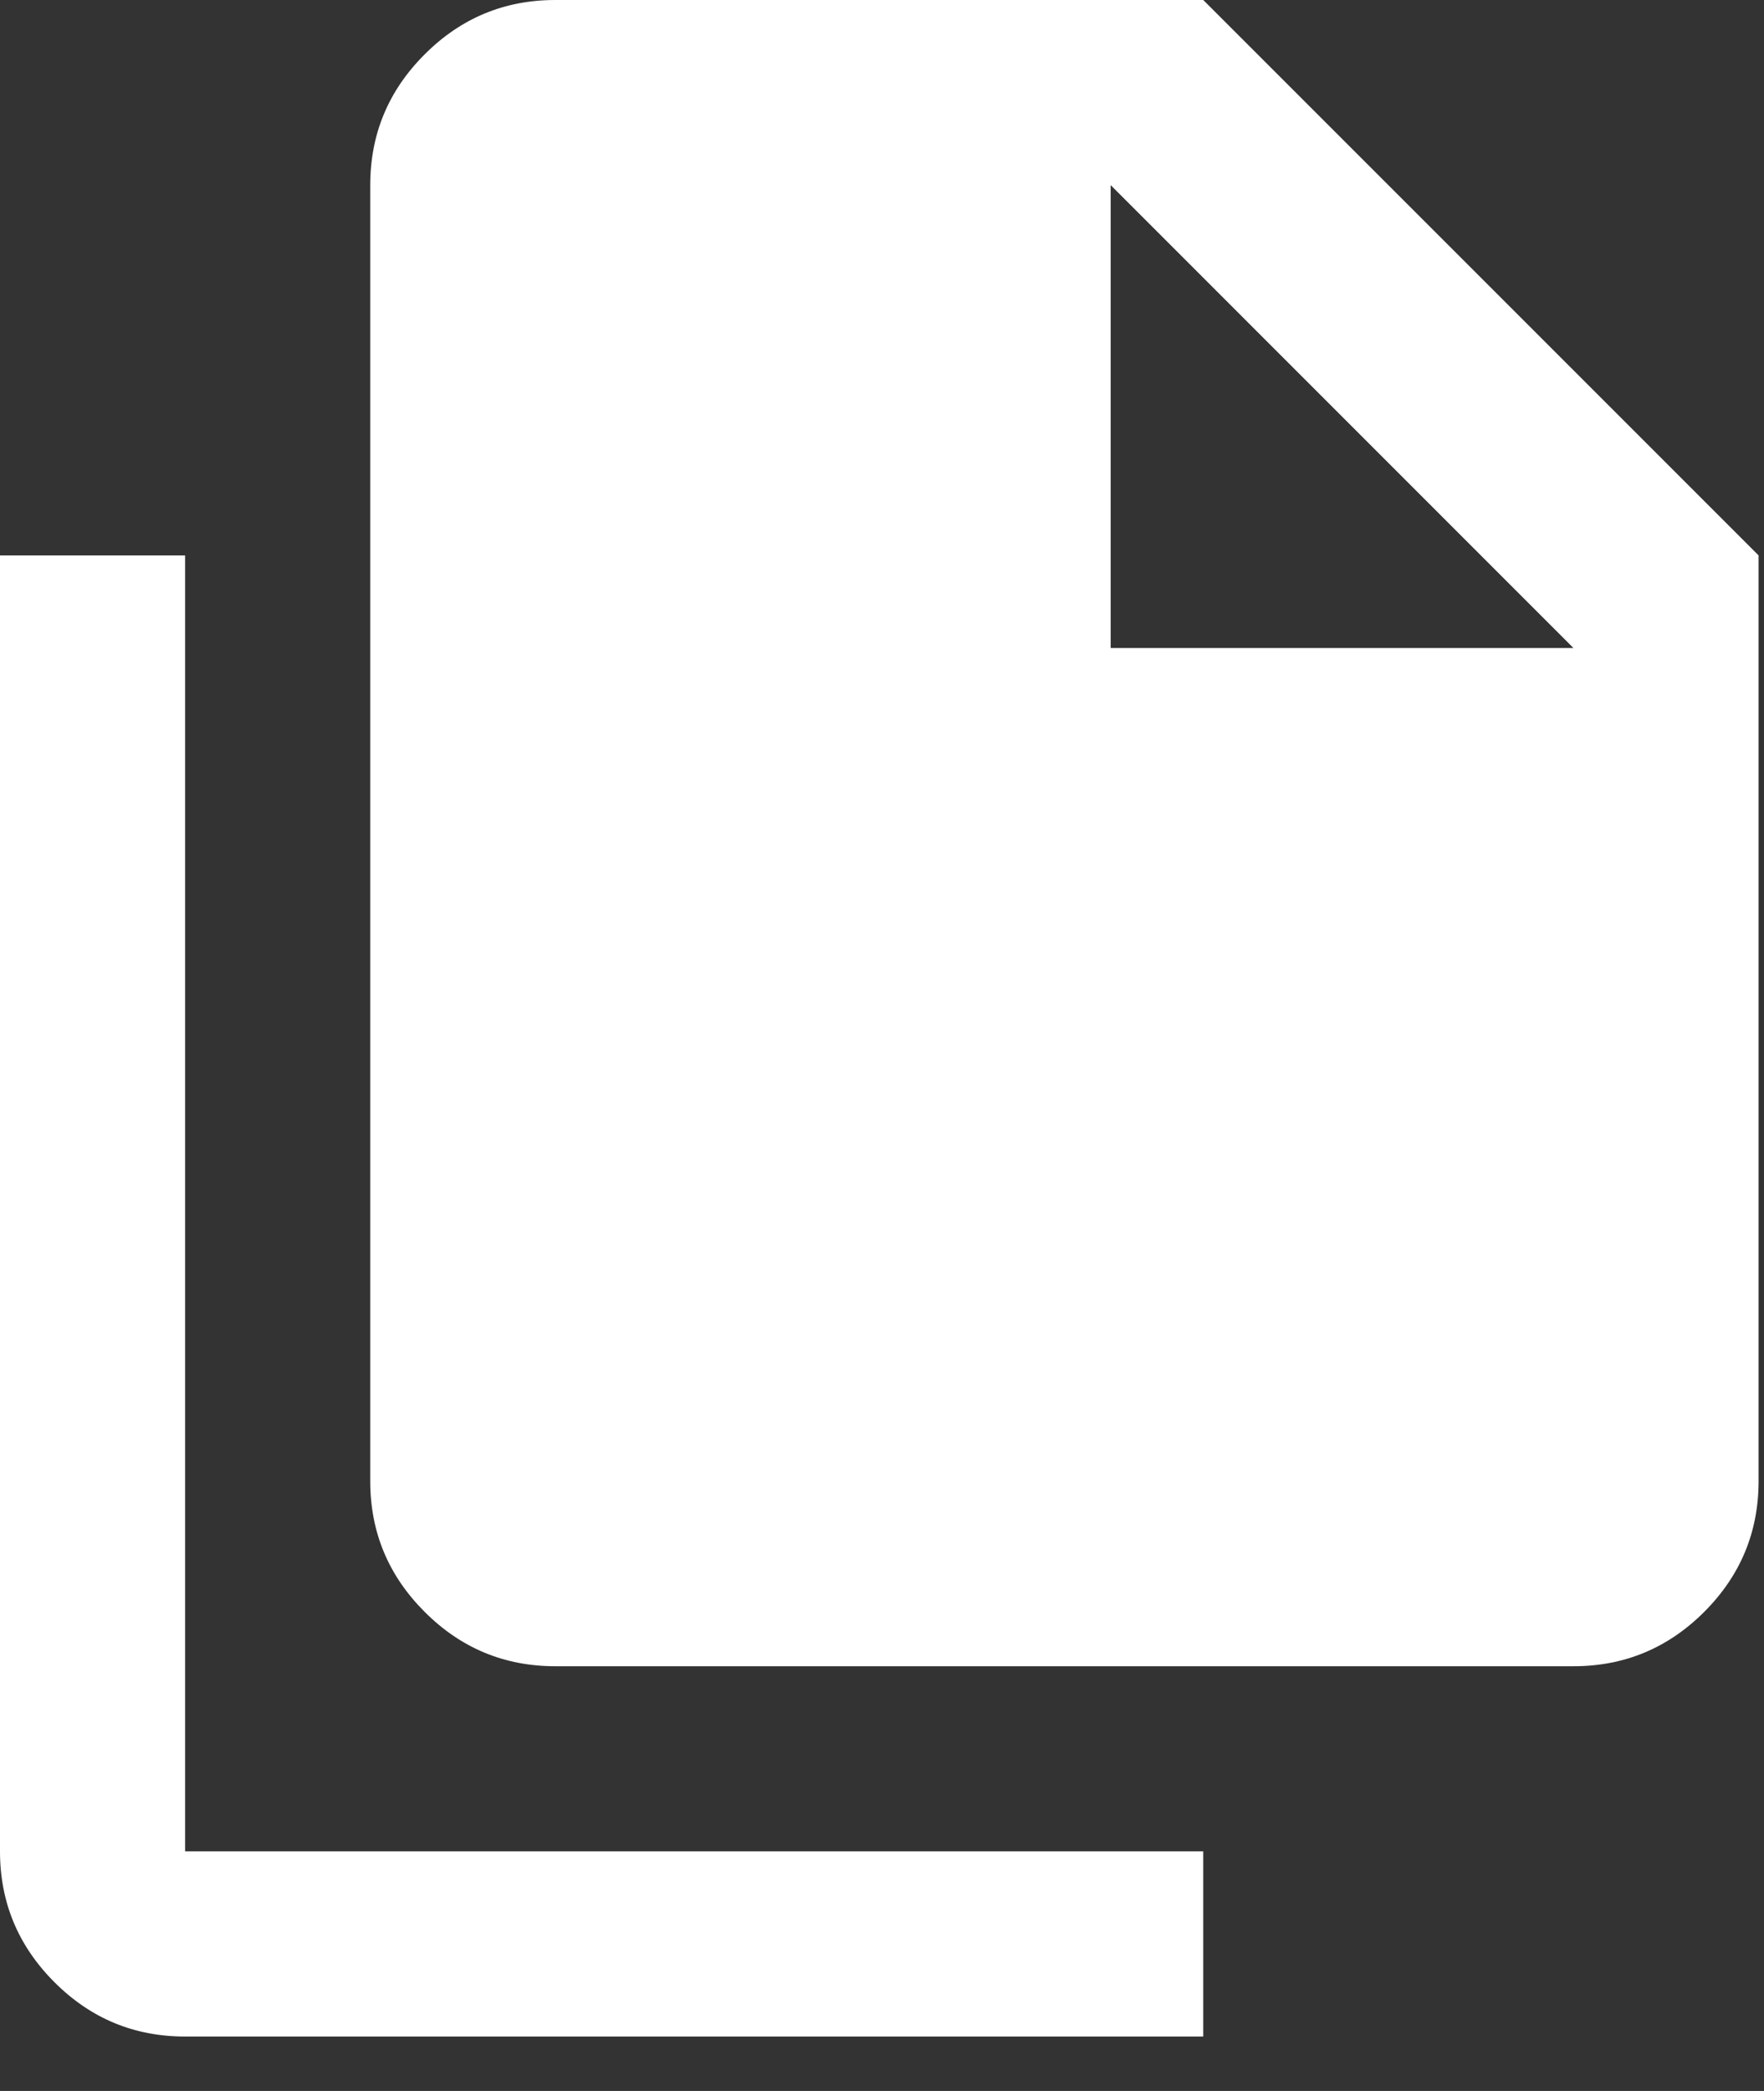
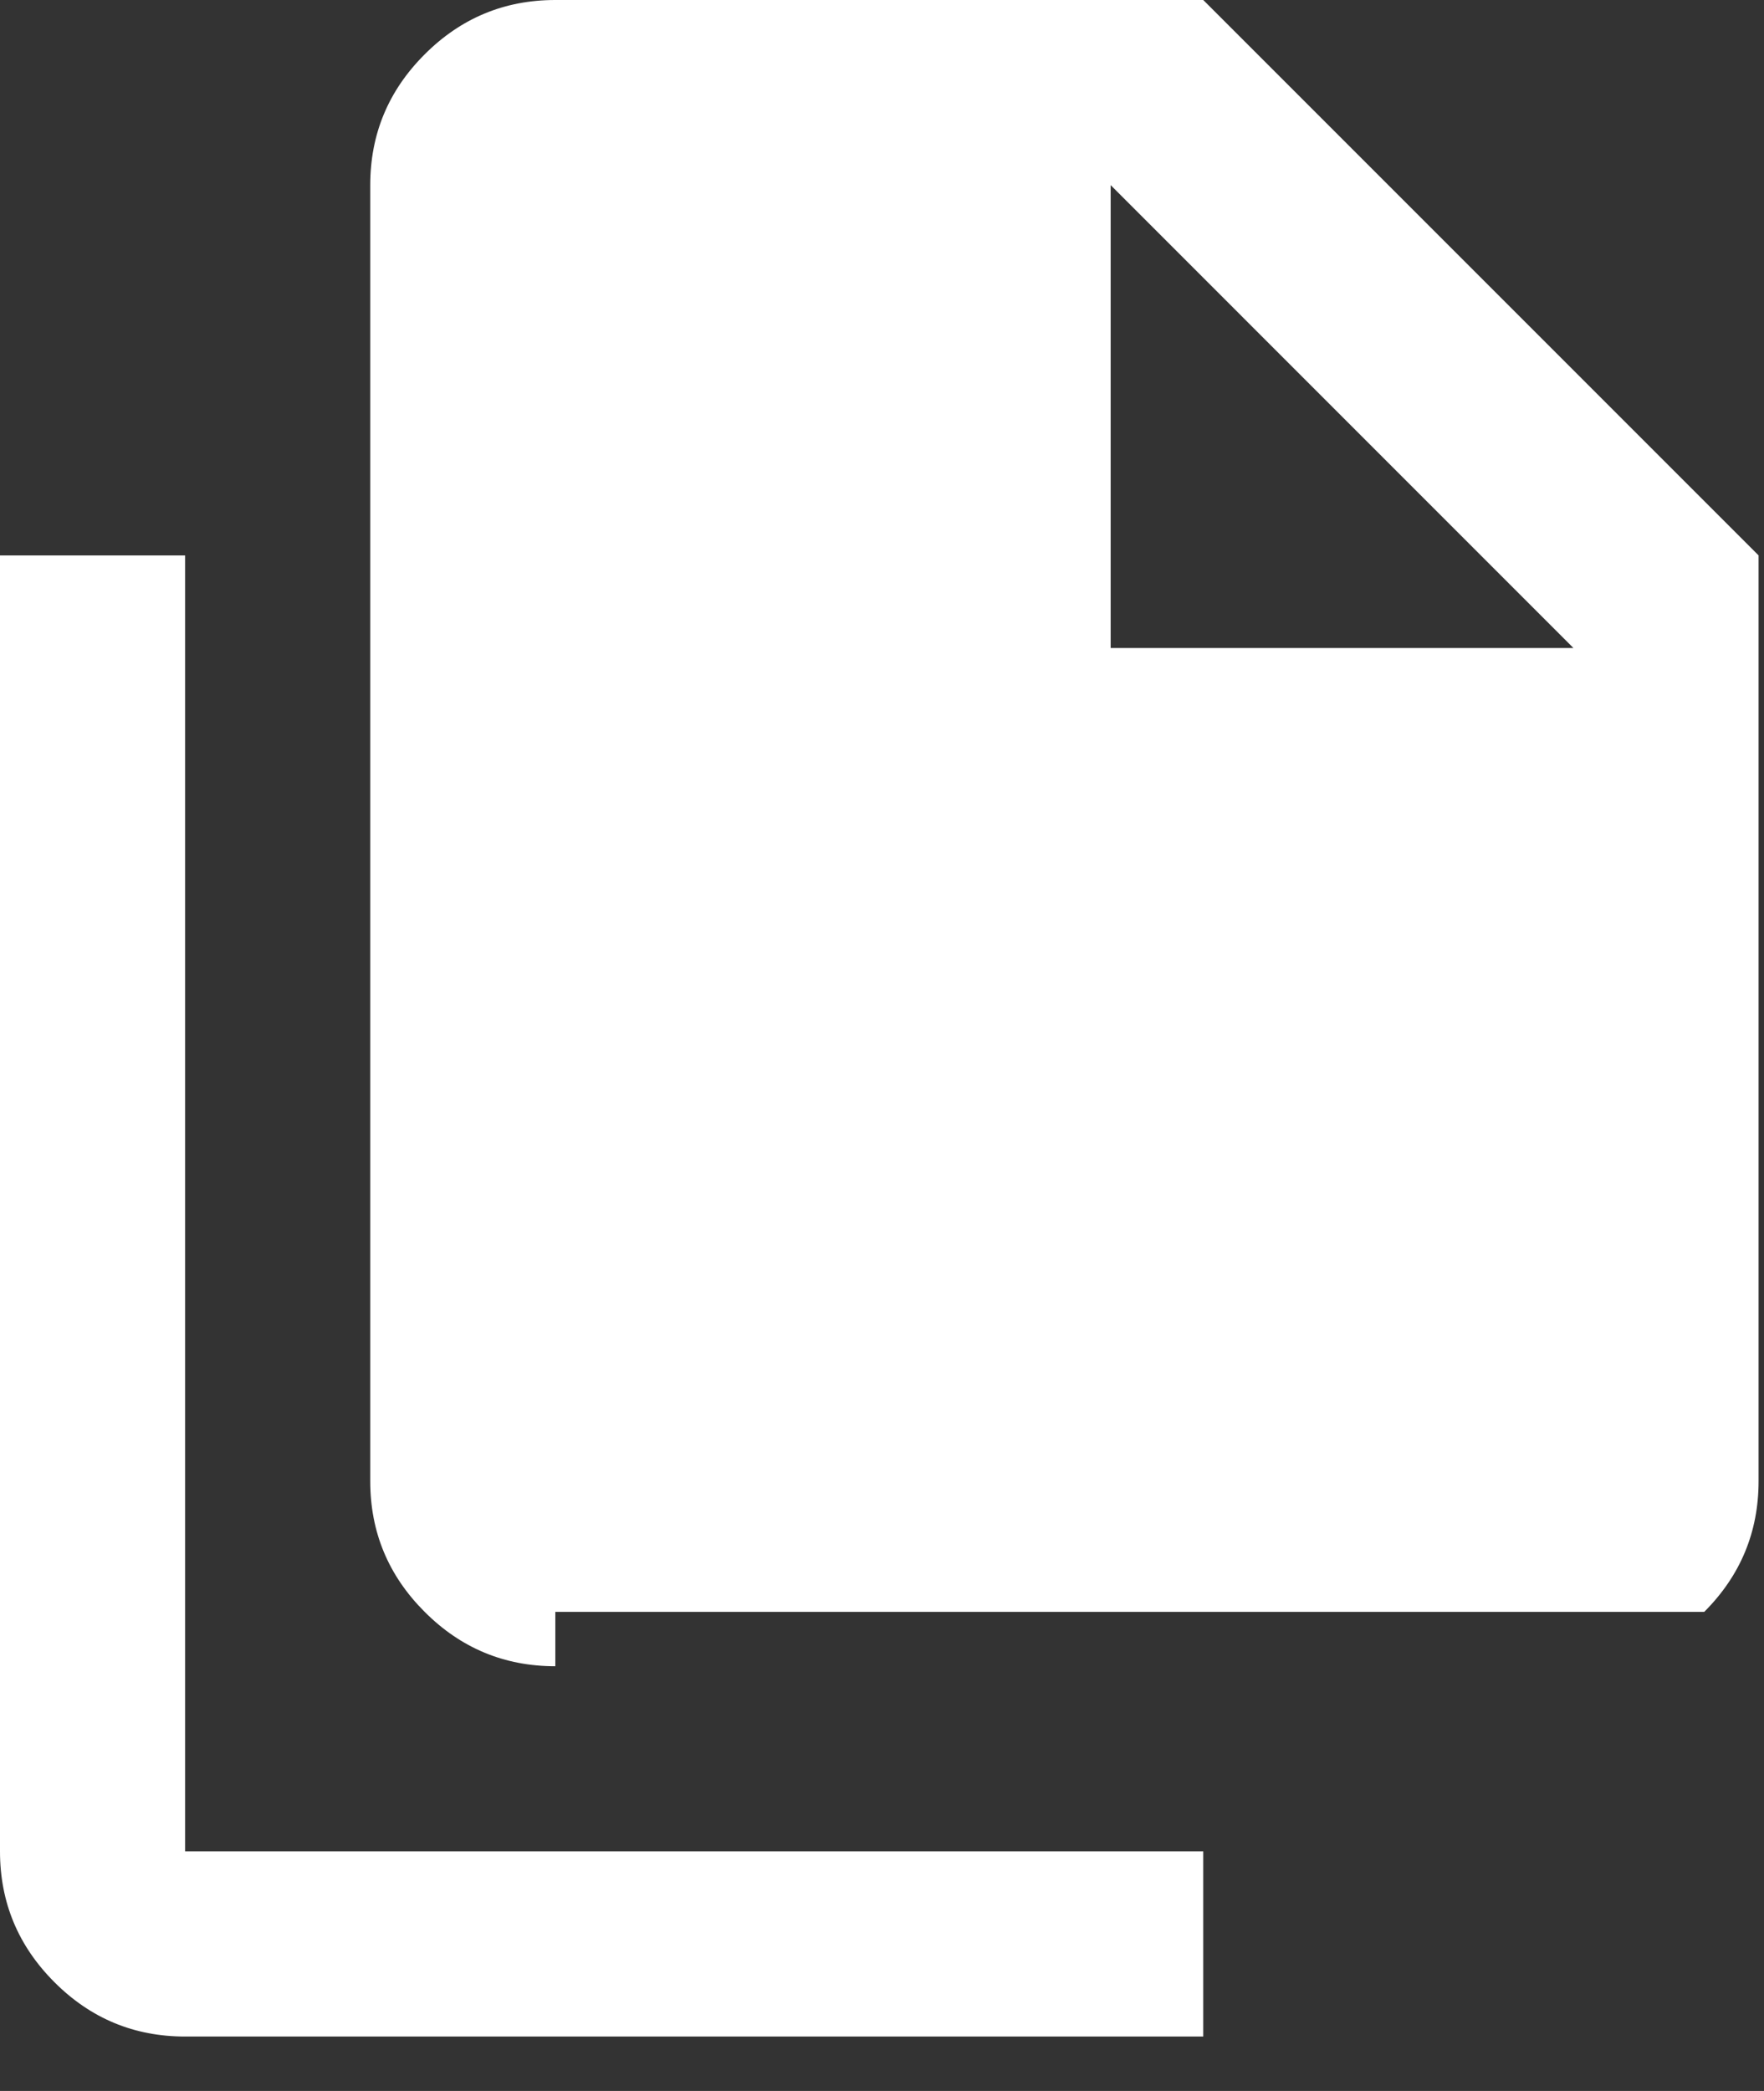
<svg xmlns="http://www.w3.org/2000/svg" width="27" height="32" viewBox="0 0 27 32" fill="none">
  <rect x="0" y="0" width="27" height="32" fill="#333333" stroke="none" />
-   <path d="M2.833 31.167C2.054 31.167 1.387 30.89 0.833 30.335C0.278 29.78 0 29.113 0 28.333V8.5H2.833V28.333H18.417V31.167H2.833ZM8.5 25.5C7.721 25.5 7.054 25.223 6.5 24.668C5.944 24.113 5.667 23.446 5.667 22.667V2.833C5.667 2.054 5.944 1.387 6.5 0.832C7.054 0.277 7.721 0 8.5 0H18.417L26.917 8.5V22.667C26.917 23.446 26.64 24.113 26.085 24.668C25.53 25.223 24.863 25.5 24.083 25.5H8.5ZM17 9.917H24.083L17 2.833V9.917Z" fill="white" />
+   <path d="M2.833 31.167C2.054 31.167 1.387 30.89 0.833 30.335C0.278 29.78 0 29.113 0 28.333V8.5H2.833V28.333H18.417V31.167H2.833ZM8.5 25.5C7.721 25.5 7.054 25.223 6.5 24.668C5.944 24.113 5.667 23.446 5.667 22.667V2.833C5.667 2.054 5.944 1.387 6.5 0.832C7.054 0.277 7.721 0 8.5 0H18.417L26.917 8.5V22.667C26.917 23.446 26.64 24.113 26.085 24.668H8.5ZM17 9.917H24.083L17 2.833V9.917Z" fill="white" />
</svg>